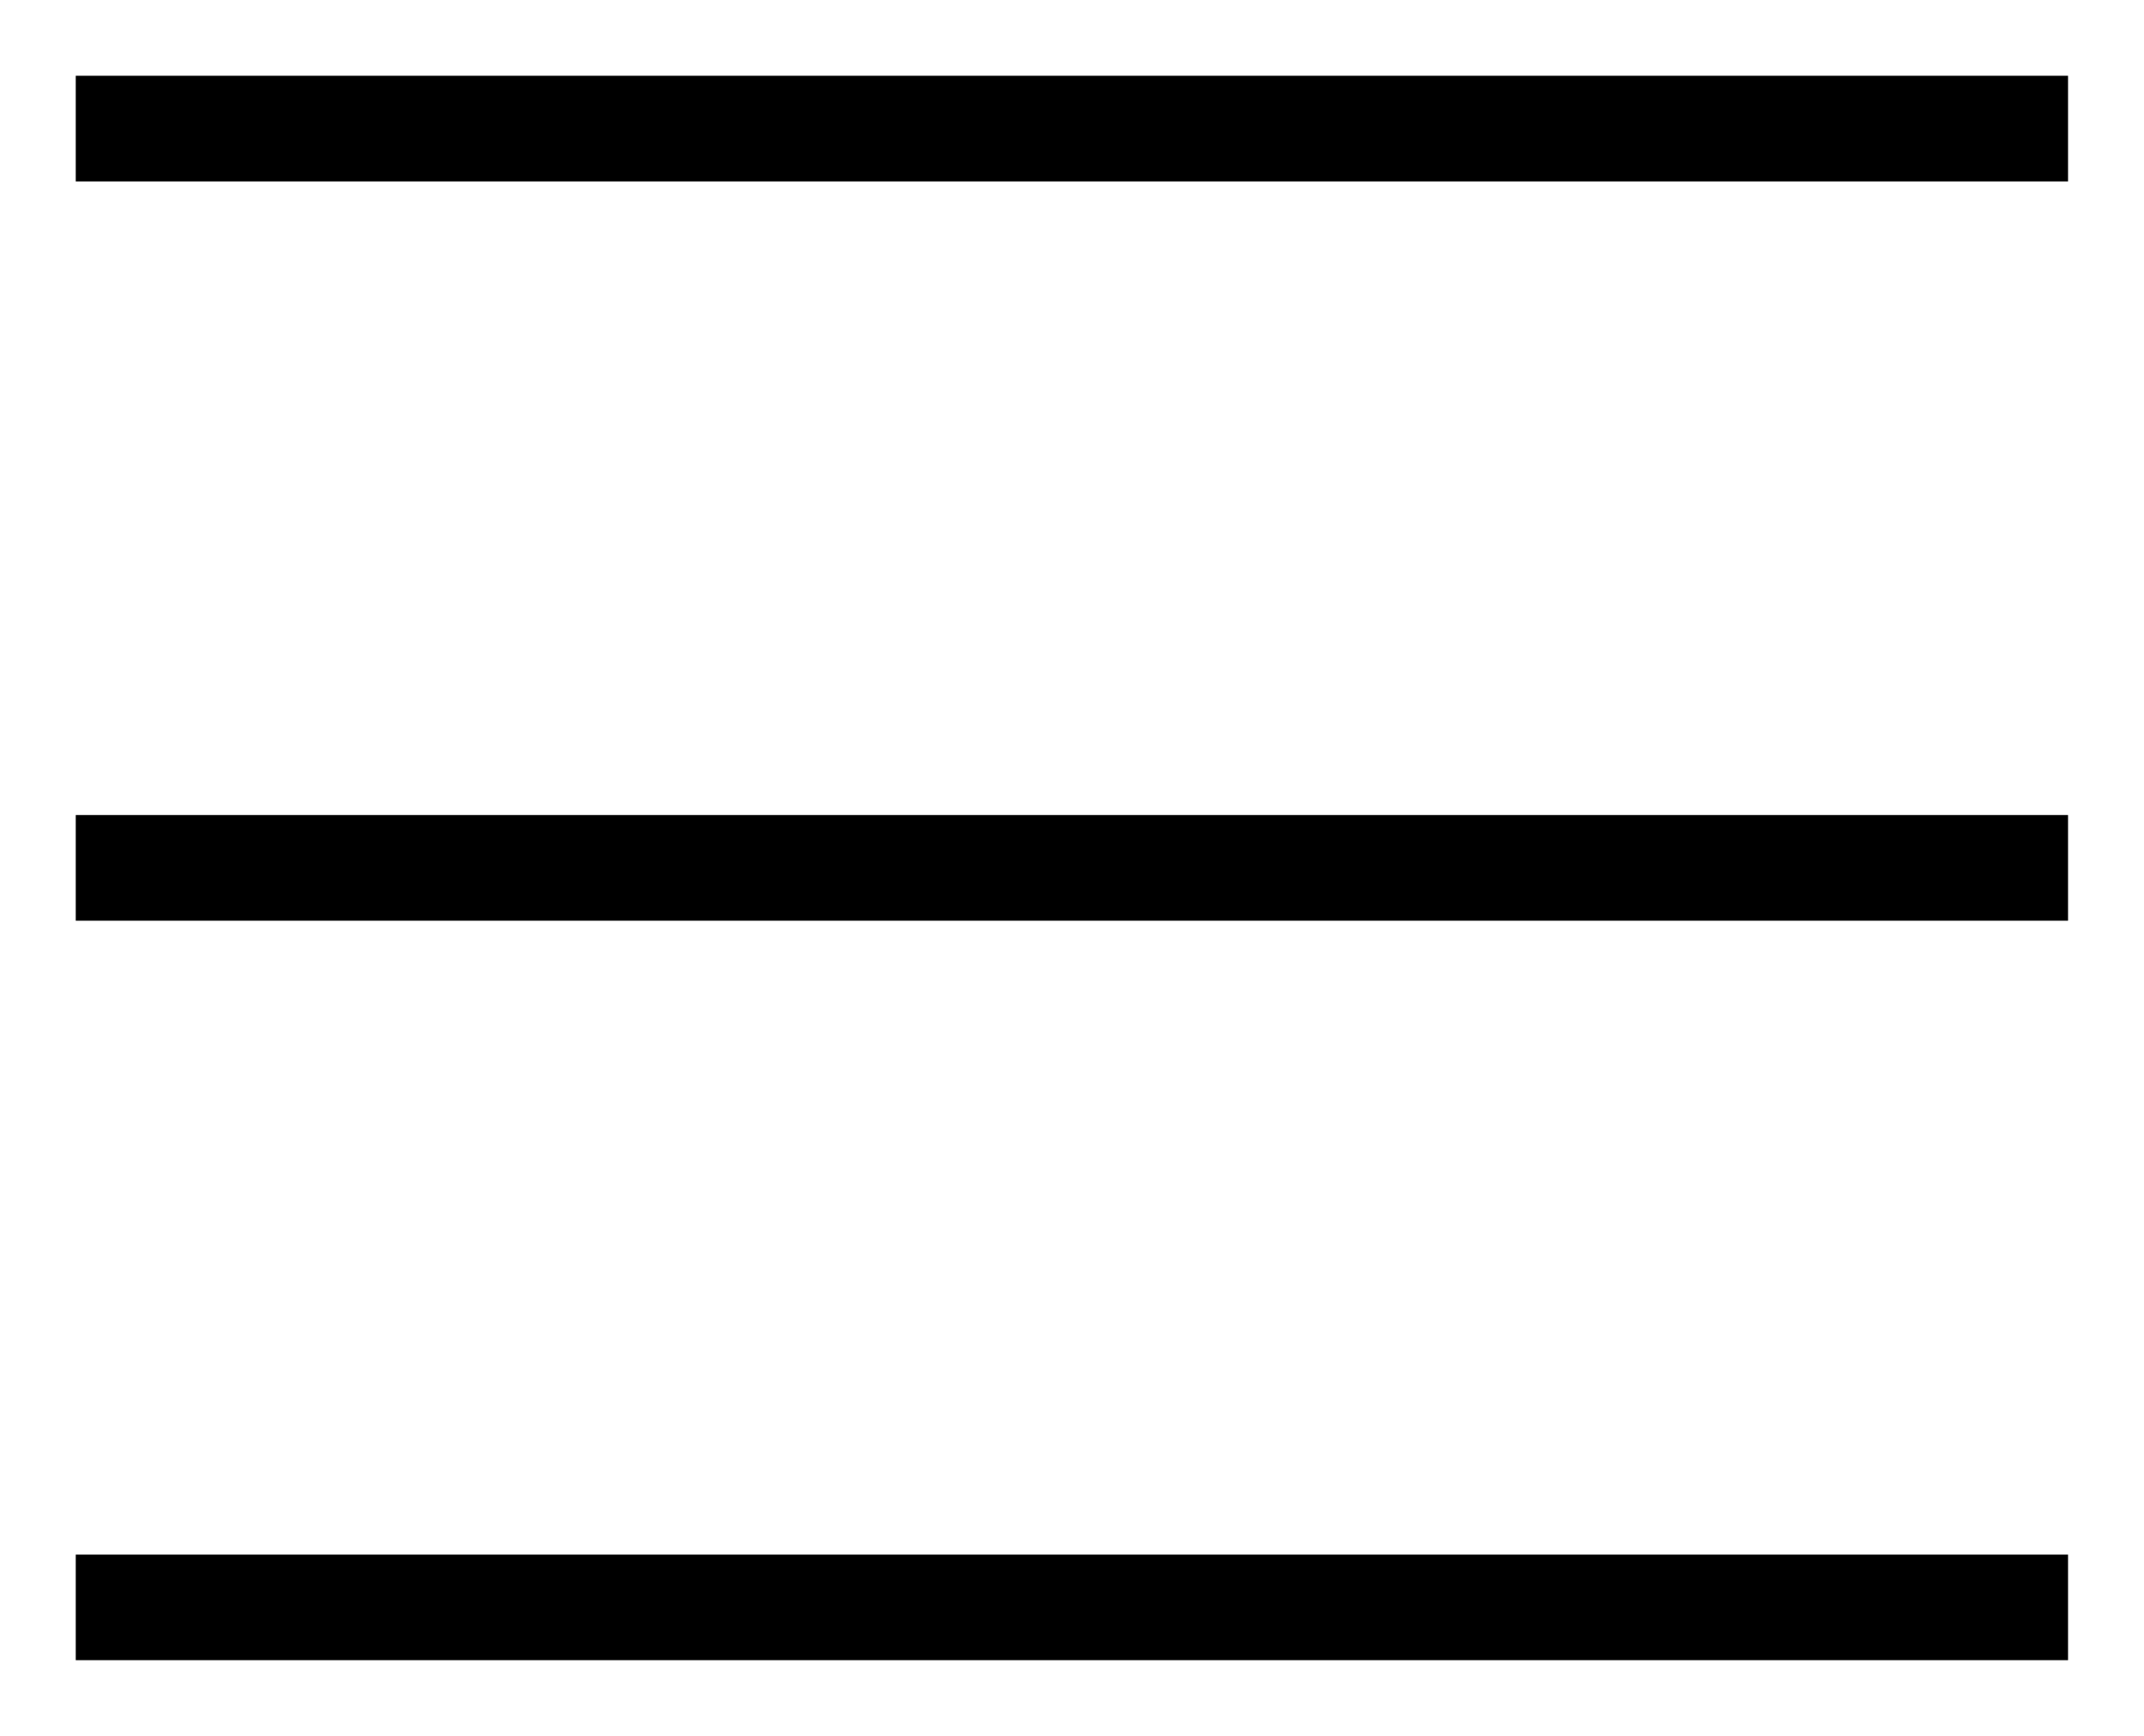
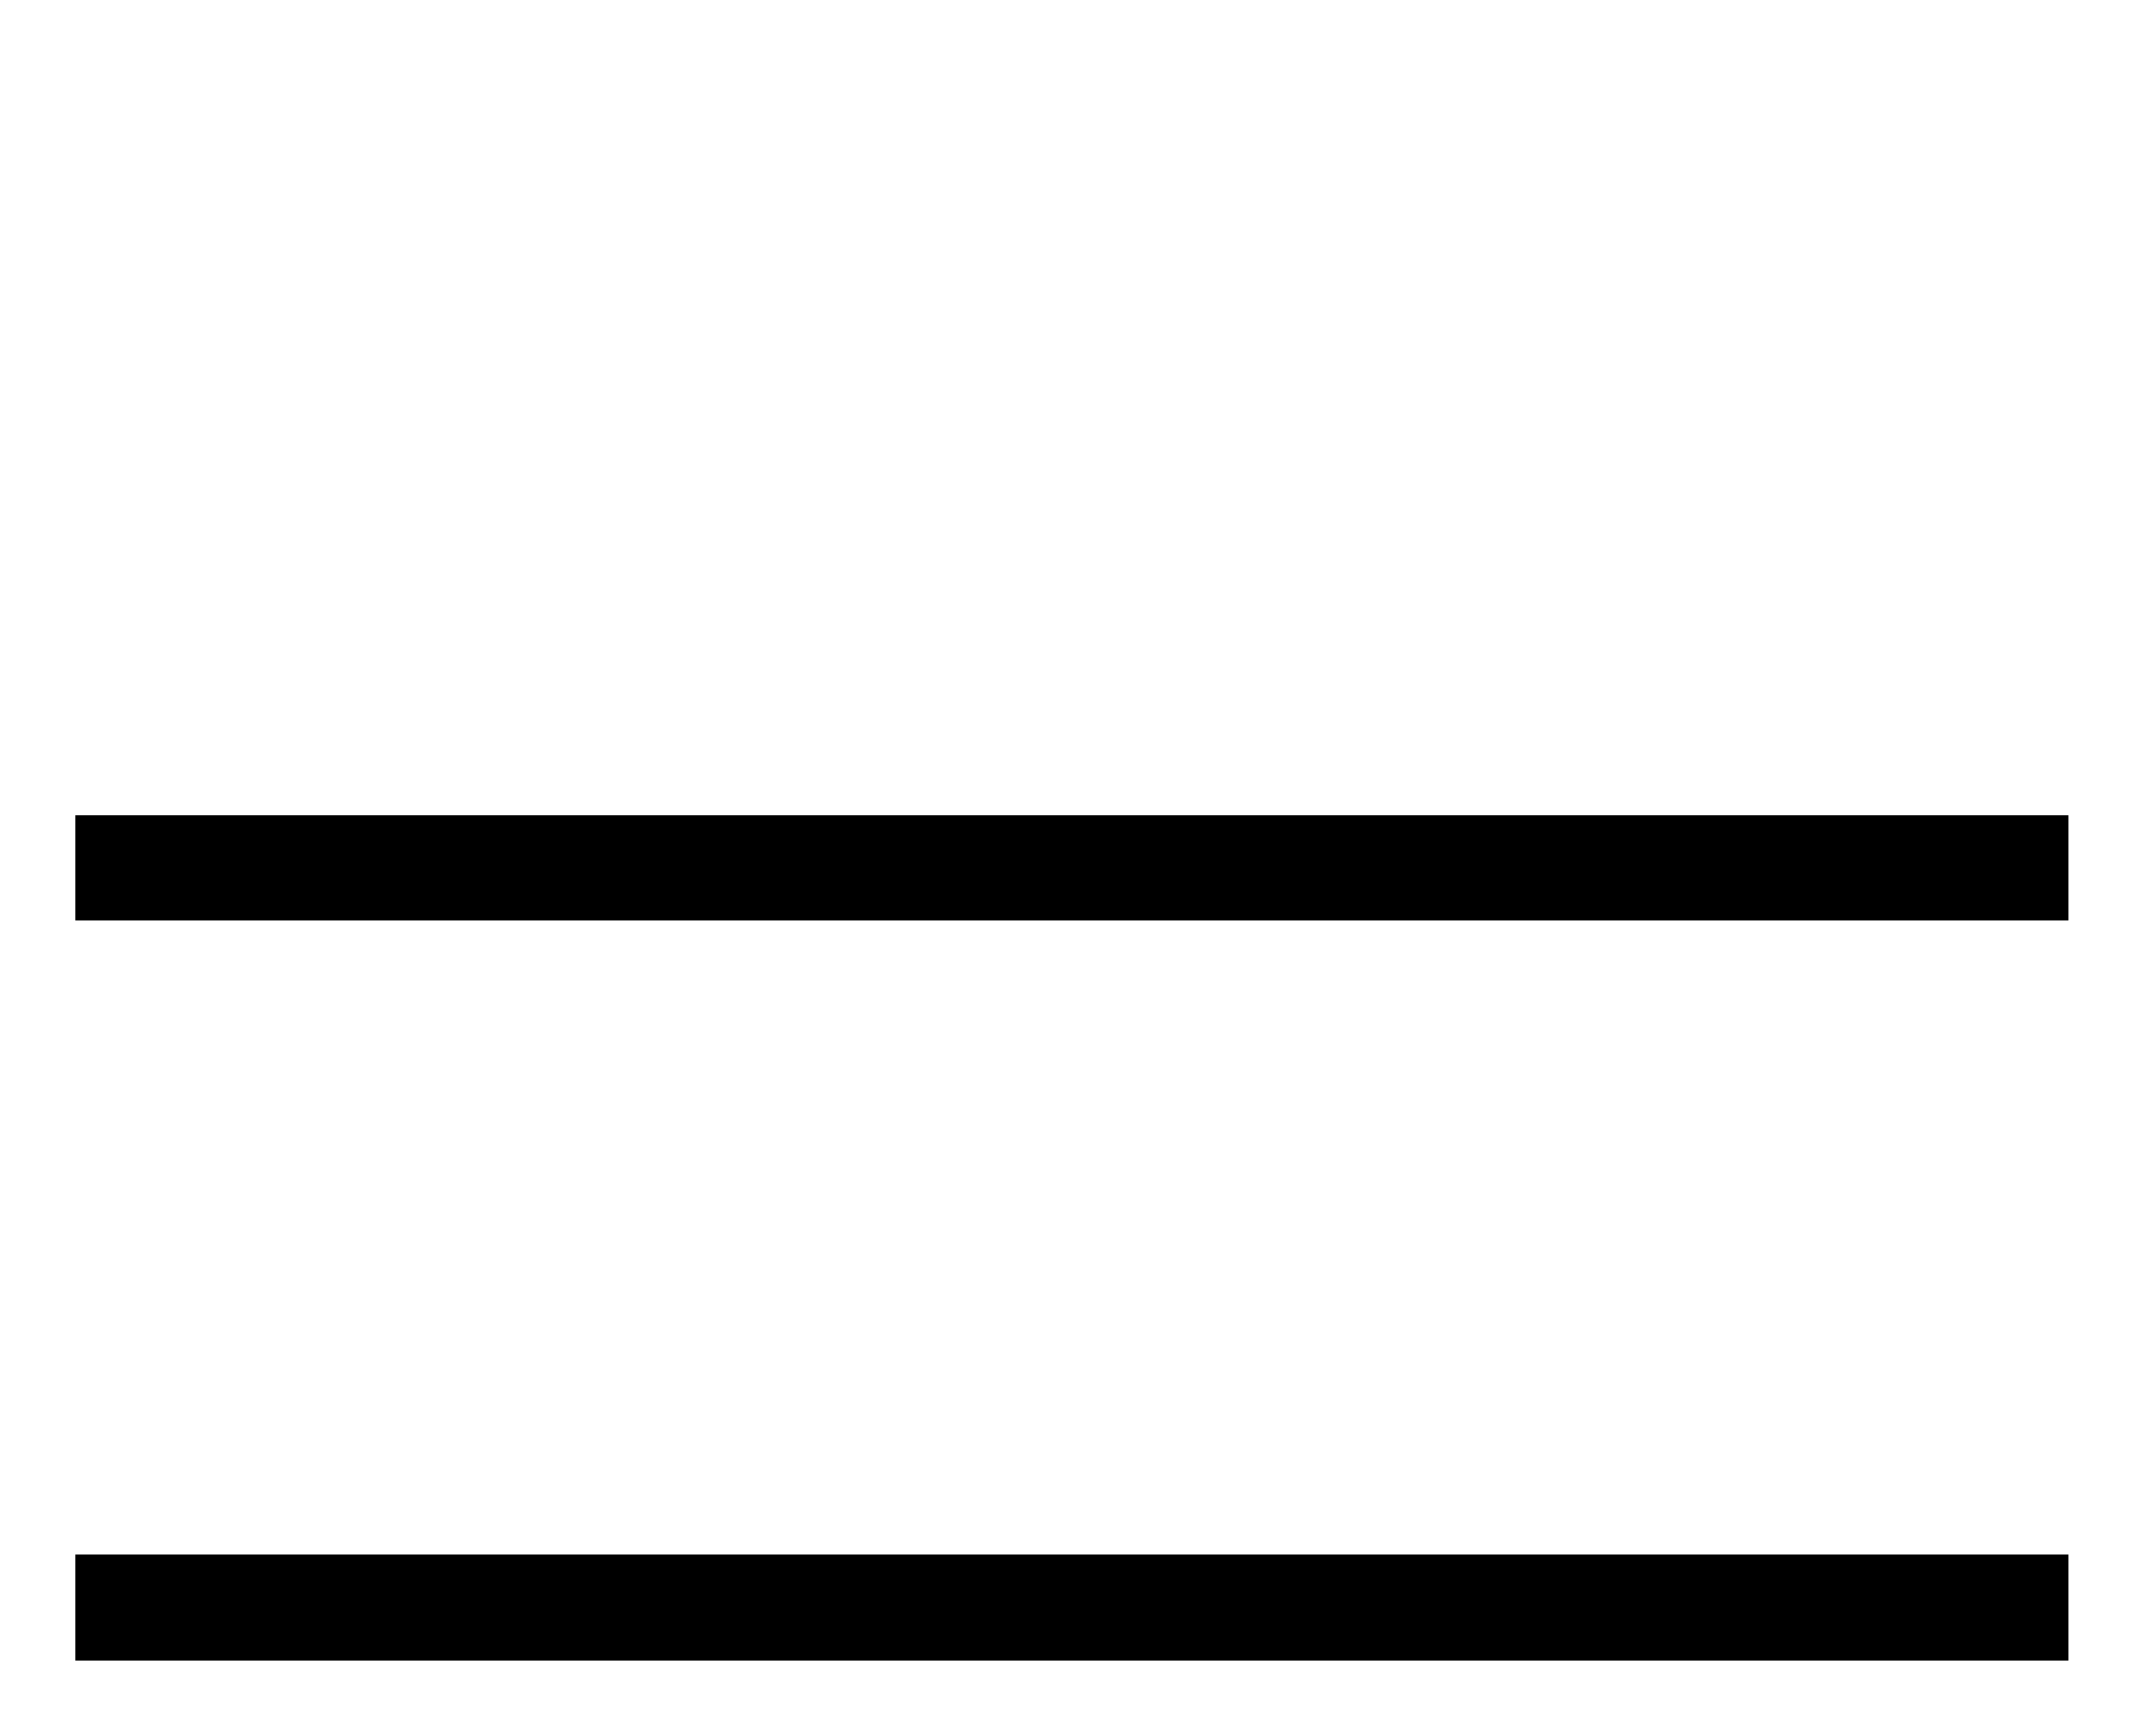
<svg xmlns="http://www.w3.org/2000/svg" width="21" height="17" viewBox="0 0 21 17" fill="none">
-   <path fill-rule="evenodd" clip-rule="evenodd" d="M0.742 0.742H20.256V1.777H0.742V0.742Z" fill="black" />
  <path fill-rule="evenodd" clip-rule="evenodd" d="M0.742 7.982H20.256V9.017H0.742V7.982Z" fill="black" />
  <path fill-rule="evenodd" clip-rule="evenodd" d="M0.742 15.225H20.256V16.259H0.742V15.225Z" fill="black" />
</svg>